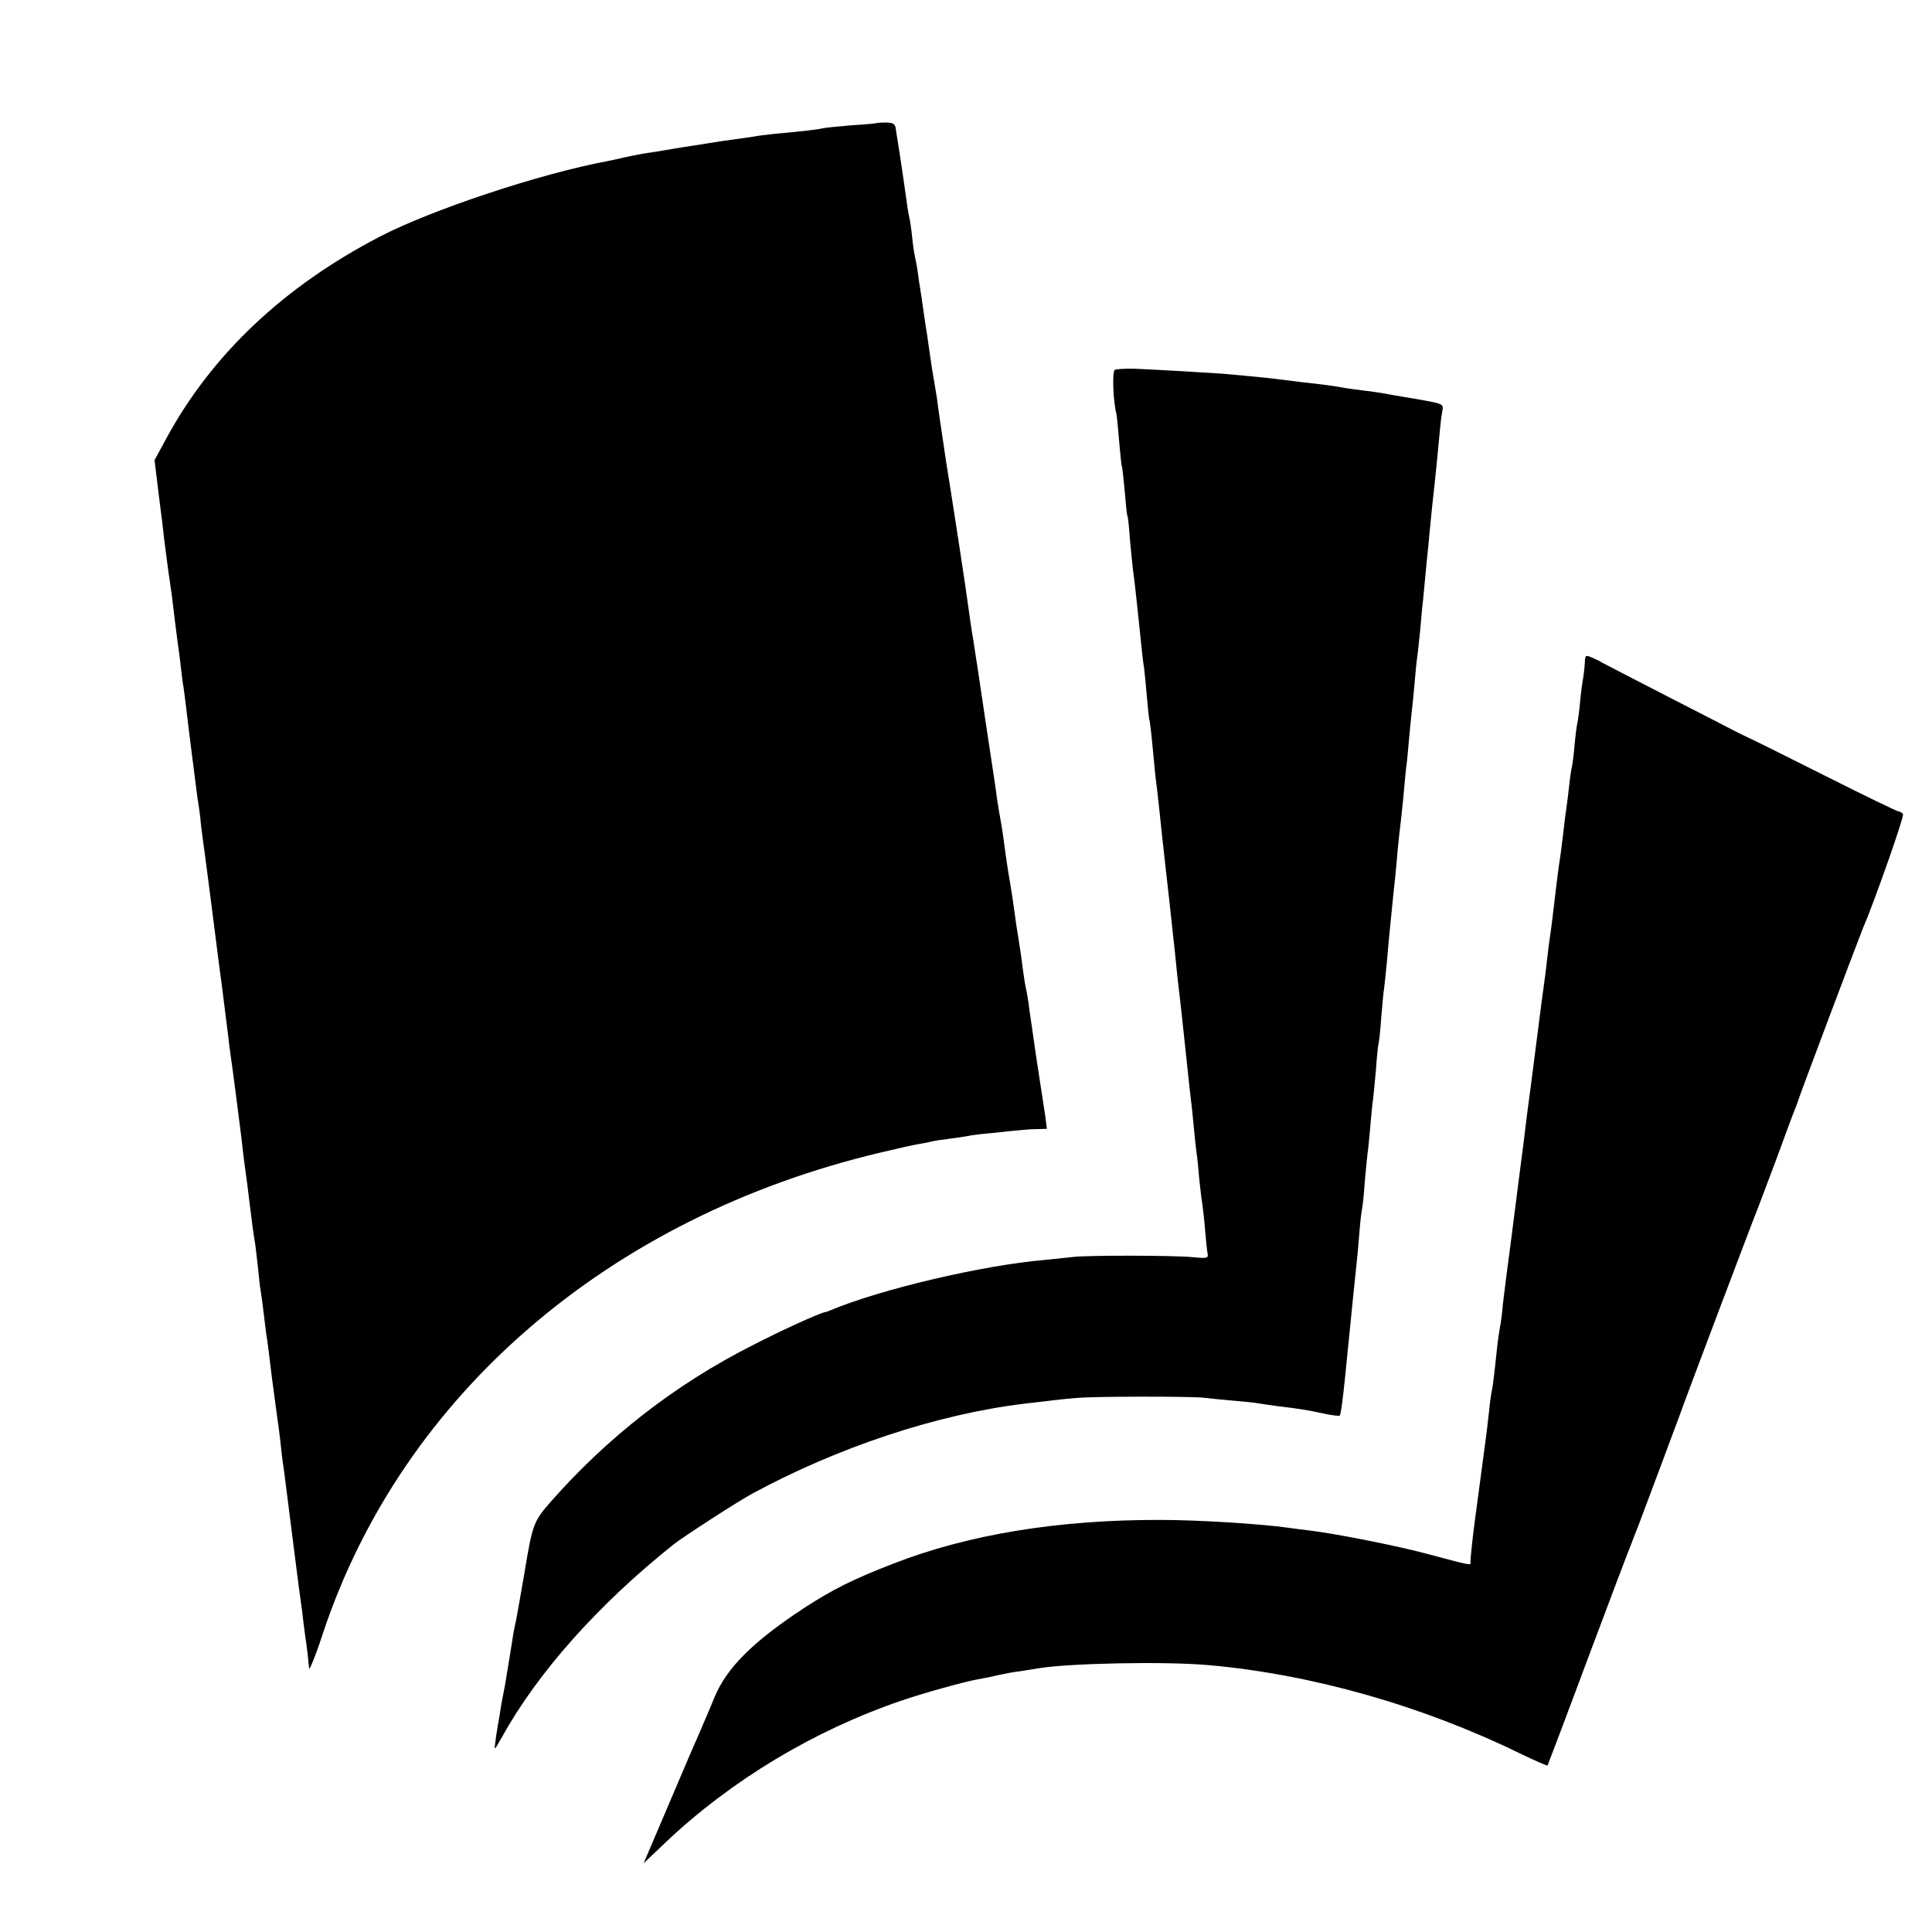
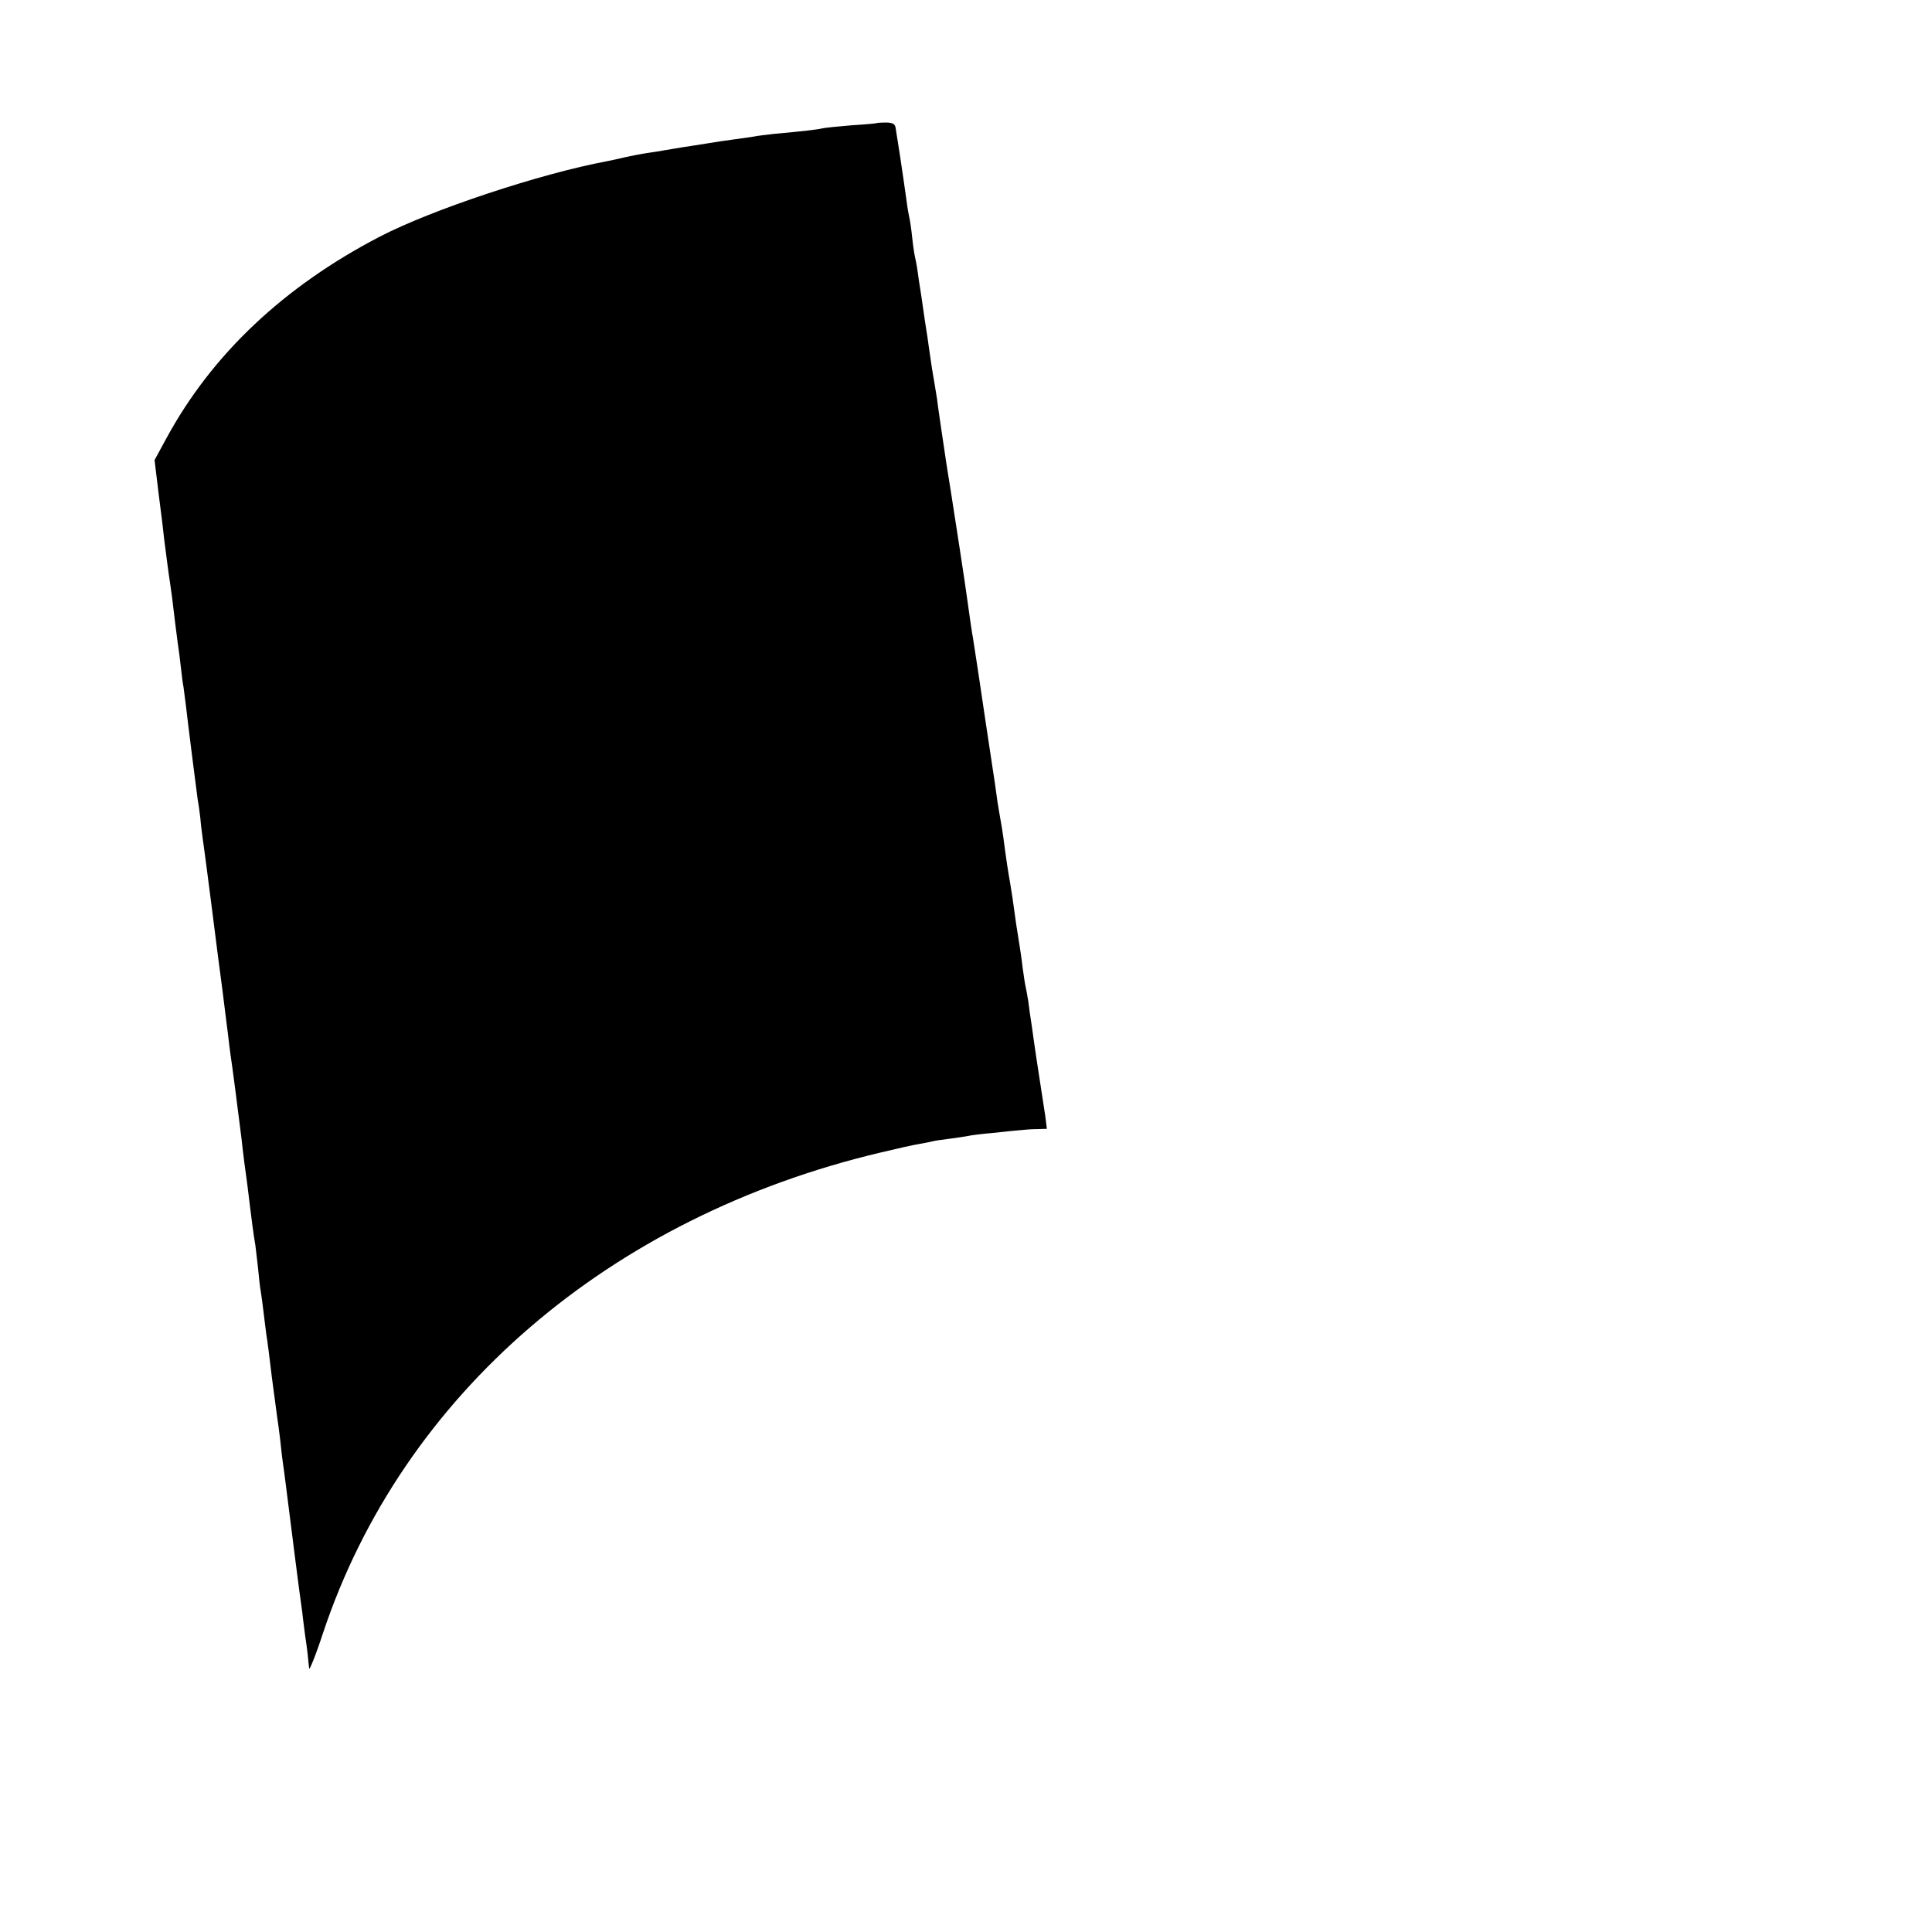
<svg xmlns="http://www.w3.org/2000/svg" version="1.0" width="700pt" height="700pt" viewBox="0 0 700 700" preserveAspectRatio="xMidYMid meet">
  <g transform="translate(0,700) scale(0.1,-0.1)" fill="#000000" stroke="none">
    <path d="M3177 6554 c-1 -1 -42 -5 -92 -8 -49 -4 -97 -9 -105 -11 -15 -4 -74 -11 -175 -20 -27 -3 -61 -7 -75 -10 -14 -2 -45 -7 -70 -10 -25 -3 -70 -10 -100 -15 -30 -5 -71 -11 -90 -14 -19 -3 -46 -8 -60 -10 -14 -3 -42 -7 -62 -10 -21 -3 -57 -10 -80 -15 -24 -6 -54 -12 -68 -15 -242 -45 -637 -176 -825 -274 -346 -180 -606 -425 -771 -728 l-44 -81 15 -124 c9 -68 18 -142 20 -164 3 -22 8 -60 11 -85 3 -25 8 -57 10 -71 4 -25 9 -63 19 -149 2 -19 7 -51 9 -70 3 -19 8 -57 11 -85 3 -27 7 -61 10 -75 2 -14 6 -45 9 -70 8 -70 36 -291 42 -335 4 -22 8 -53 10 -70 1 -16 5 -48 8 -70 9 -62 26 -197 31 -235 20 -160 37 -289 40 -310 2 -14 6 -46 9 -72 3 -27 9 -69 12 -95 3 -27 7 -59 9 -73 4 -23 29 -215 40 -305 2 -22 7 -60 10 -85 10 -73 14 -102 20 -155 7 -55 13 -106 20 -145 2 -14 6 -52 10 -85 3 -33 7 -71 10 -85 2 -14 7 -47 10 -75 3 -27 8 -63 10 -80 3 -16 12 -86 20 -155 9 -69 18 -136 20 -150 2 -14 7 -47 10 -75 3 -27 7 -66 10 -85 3 -19 7 -53 10 -75 30 -237 46 -364 49 -385 2 -14 7 -50 11 -80 3 -30 9 -71 11 -89 6 -37 11 -83 14 -116 0 -11 24 47 51 130 288 862 1036 1506 2019 1739 58 14 121 28 140 31 19 3 42 8 50 10 8 2 35 6 60 9 25 3 55 8 67 10 12 3 52 8 90 11 37 4 82 9 98 10 17 2 45 4 64 4 l34 1 -6 48 c-4 26 -12 79 -18 117 -15 98 -16 104 -24 160 -4 28 -8 59 -10 70 -2 11 -6 40 -9 65 -4 25 -9 52 -11 60 -2 8 -6 38 -10 65 -3 28 -10 75 -15 105 -5 30 -12 75 -15 100 -3 25 -10 70 -15 100 -9 52 -13 77 -25 168 -3 20 -7 48 -10 62 -3 14 -7 43 -11 65 -3 22 -7 51 -9 65 -14 90 -57 379 -60 400 -9 60 -19 125 -20 130 -2 7 -15 97 -20 135 -2 17 -15 104 -29 195 -14 91 -28 181 -31 200 -3 19 -10 64 -16 100 -15 100 -32 215 -34 235 -1 6 -5 30 -9 55 -8 45 -10 58 -21 135 -3 23 -7 50 -9 61 -2 12 -7 45 -11 74 -4 29 -9 62 -11 74 -2 11 -6 38 -9 61 -3 22 -8 47 -10 55 -2 8 -7 40 -10 70 -3 30 -8 62 -10 70 -2 8 -7 35 -10 60 -9 63 -12 85 -24 165 -6 39 -13 81 -15 95 -2 21 -9 25 -35 26 -17 0 -32 -1 -34 -2z" />
-     <path d="M4039 5660 c-10 -7 -6 -113 6 -160 2 -8 6 -53 10 -100 4 -46 8 -87 10 -90 1 -3 6 -43 10 -90 4 -47 8 -87 10 -90 2 -3 6 -41 9 -85 4 -44 9 -93 11 -110 4 -26 12 -98 20 -175 12 -118 17 -164 20 -178 1 -9 6 -55 10 -102 4 -47 8 -87 10 -90 1 -3 6 -41 10 -85 4 -44 9 -96 11 -115 5 -39 9 -68 24 -215 6 -55 13 -116 15 -135 5 -42 12 -106 20 -180 3 -30 8 -75 11 -100 2 -25 7 -65 9 -90 3 -25 10 -88 16 -140 14 -133 17 -157 24 -225 3 -33 8 -73 10 -90 2 -16 7 -59 10 -95 3 -36 8 -78 10 -95 3 -16 7 -59 10 -95 4 -36 8 -76 11 -90 2 -14 7 -56 10 -93 3 -37 7 -77 9 -87 4 -19 0 -20 -53 -15 -69 7 -383 7 -432 1 -19 -2 -66 -7 -105 -11 -224 -19 -594 -106 -775 -182 -8 -3 -17 -7 -20 -7 -20 -3 -165 -69 -265 -121 -280 -142 -525 -333 -733 -570 -58 -67 -63 -78 -92 -255 -12 -69 -25 -145 -30 -170 -6 -25 -12 -58 -14 -75 -15 -91 -26 -163 -31 -185 -3 -14 -8 -41 -11 -60 -3 -19 -7 -46 -10 -60 -2 -14 -7 -41 -9 -60 -5 -35 -5 -34 23 15 130 235 348 480 622 699 37 29 230 154 285 184 310 168 670 288 985 326 84 10 150 18 191 21 65 6 407 6 459 1 25 -3 74 -8 110 -11 36 -3 75 -7 86 -9 12 -2 45 -7 75 -11 77 -9 107 -14 167 -27 28 -6 54 -9 56 -7 4 4 11 54 21 154 3 33 8 78 10 100 2 22 9 90 15 150 6 61 13 126 15 145 2 19 7 69 10 110 3 41 8 82 10 90 2 8 7 53 10 100 4 47 9 92 10 102 2 9 6 53 10 98 4 45 8 89 10 98 1 10 6 55 10 102 3 47 8 92 10 100 2 8 7 53 10 99 4 47 8 92 10 100 1 9 6 52 10 96 4 44 8 94 10 110 2 17 6 62 10 100 4 39 8 81 10 95 1 14 6 59 9 100 4 41 9 86 11 100 2 14 6 57 10 95 3 39 8 86 10 105 3 19 7 64 10 100 3 36 8 81 10 100 2 19 7 64 10 100 3 36 7 81 10 100 3 19 7 64 11 100 3 36 7 83 10 105 2 22 6 65 9 95 3 30 7 75 10 100 2 25 7 72 10 105 3 33 8 76 10 95 2 19 7 62 10 95 13 138 16 171 21 196 5 26 4 26 -98 44 -57 9 -112 19 -122 21 -11 2 -40 6 -65 9 -25 3 -55 7 -66 9 -35 7 -98 15 -155 21 -30 4 -66 8 -80 10 -22 3 -75 9 -210 21 -41 3 -226 14 -317 18 -34 1 -67 -1 -74 -4z" />
-     <path d="M5742 4597 c-1 -18 -4 -42 -6 -55 -3 -13 -8 -51 -11 -85 -3 -34 -8 -69 -10 -77 -2 -8 -7 -44 -10 -80 -3 -36 -8 -72 -10 -80 -2 -8 -7 -40 -10 -70 -3 -30 -8 -66 -10 -80 -2 -14 -7 -50 -10 -80 -4 -30 -8 -66 -10 -80 -10 -65 -17 -124 -30 -235 -3 -27 -8 -61 -10 -75 -2 -14 -7 -50 -10 -80 -3 -30 -8 -66 -10 -80 -2 -14 -16 -117 -30 -230 -14 -113 -28 -216 -30 -230 -2 -14 -6 -50 -10 -80 -3 -30 -8 -66 -10 -80 -2 -14 -6 -45 -9 -70 -3 -25 -17 -130 -30 -235 -14 -104 -28 -214 -31 -242 -2 -29 -7 -67 -11 -85 -3 -18 -7 -46 -9 -63 -11 -108 -17 -152 -20 -165 -2 -8 -7 -42 -10 -75 -4 -33 -8 -71 -10 -85 -2 -14 -11 -81 -20 -150 -9 -69 -18 -136 -20 -150 -8 -57 -19 -156 -17 -163 2 -9 -8 -7 -157 33 -112 30 -331 73 -421 84 -25 3 -64 8 -85 11 -100 14 -324 28 -460 28 -371 1 -699 -53 -970 -159 -145 -56 -220 -94 -323 -161 -184 -121 -279 -216 -323 -322 -17 -42 -40 -94 -49 -116 -10 -22 -61 -140 -113 -263 l-95 -223 82 78 c236 223 535 403 851 511 78 27 230 69 275 77 19 3 54 10 78 16 23 5 59 12 80 14 20 3 48 8 62 10 109 19 462 26 618 12 373 -33 773 -146 1131 -321 52 -25 96 -44 98 -43 1 2 68 178 148 393 80 214 150 398 155 409 4 11 17 45 29 75 11 30 45 120 75 200 30 80 61 163 69 185 28 79 278 740 287 760 4 11 34 90 66 175 31 85 61 166 67 180 6 14 11 30 13 35 3 13 222 594 233 620 40 92 151 407 146 415 -3 5 -11 10 -16 10 -5 0 -123 57 -262 127 -138 69 -265 133 -282 140 -16 8 -38 18 -47 23 -9 5 -120 62 -245 126 -125 64 -232 120 -238 123 -5 4 -22 12 -36 18 -25 11 -26 10 -27 -20z" />
  </g>
</svg>